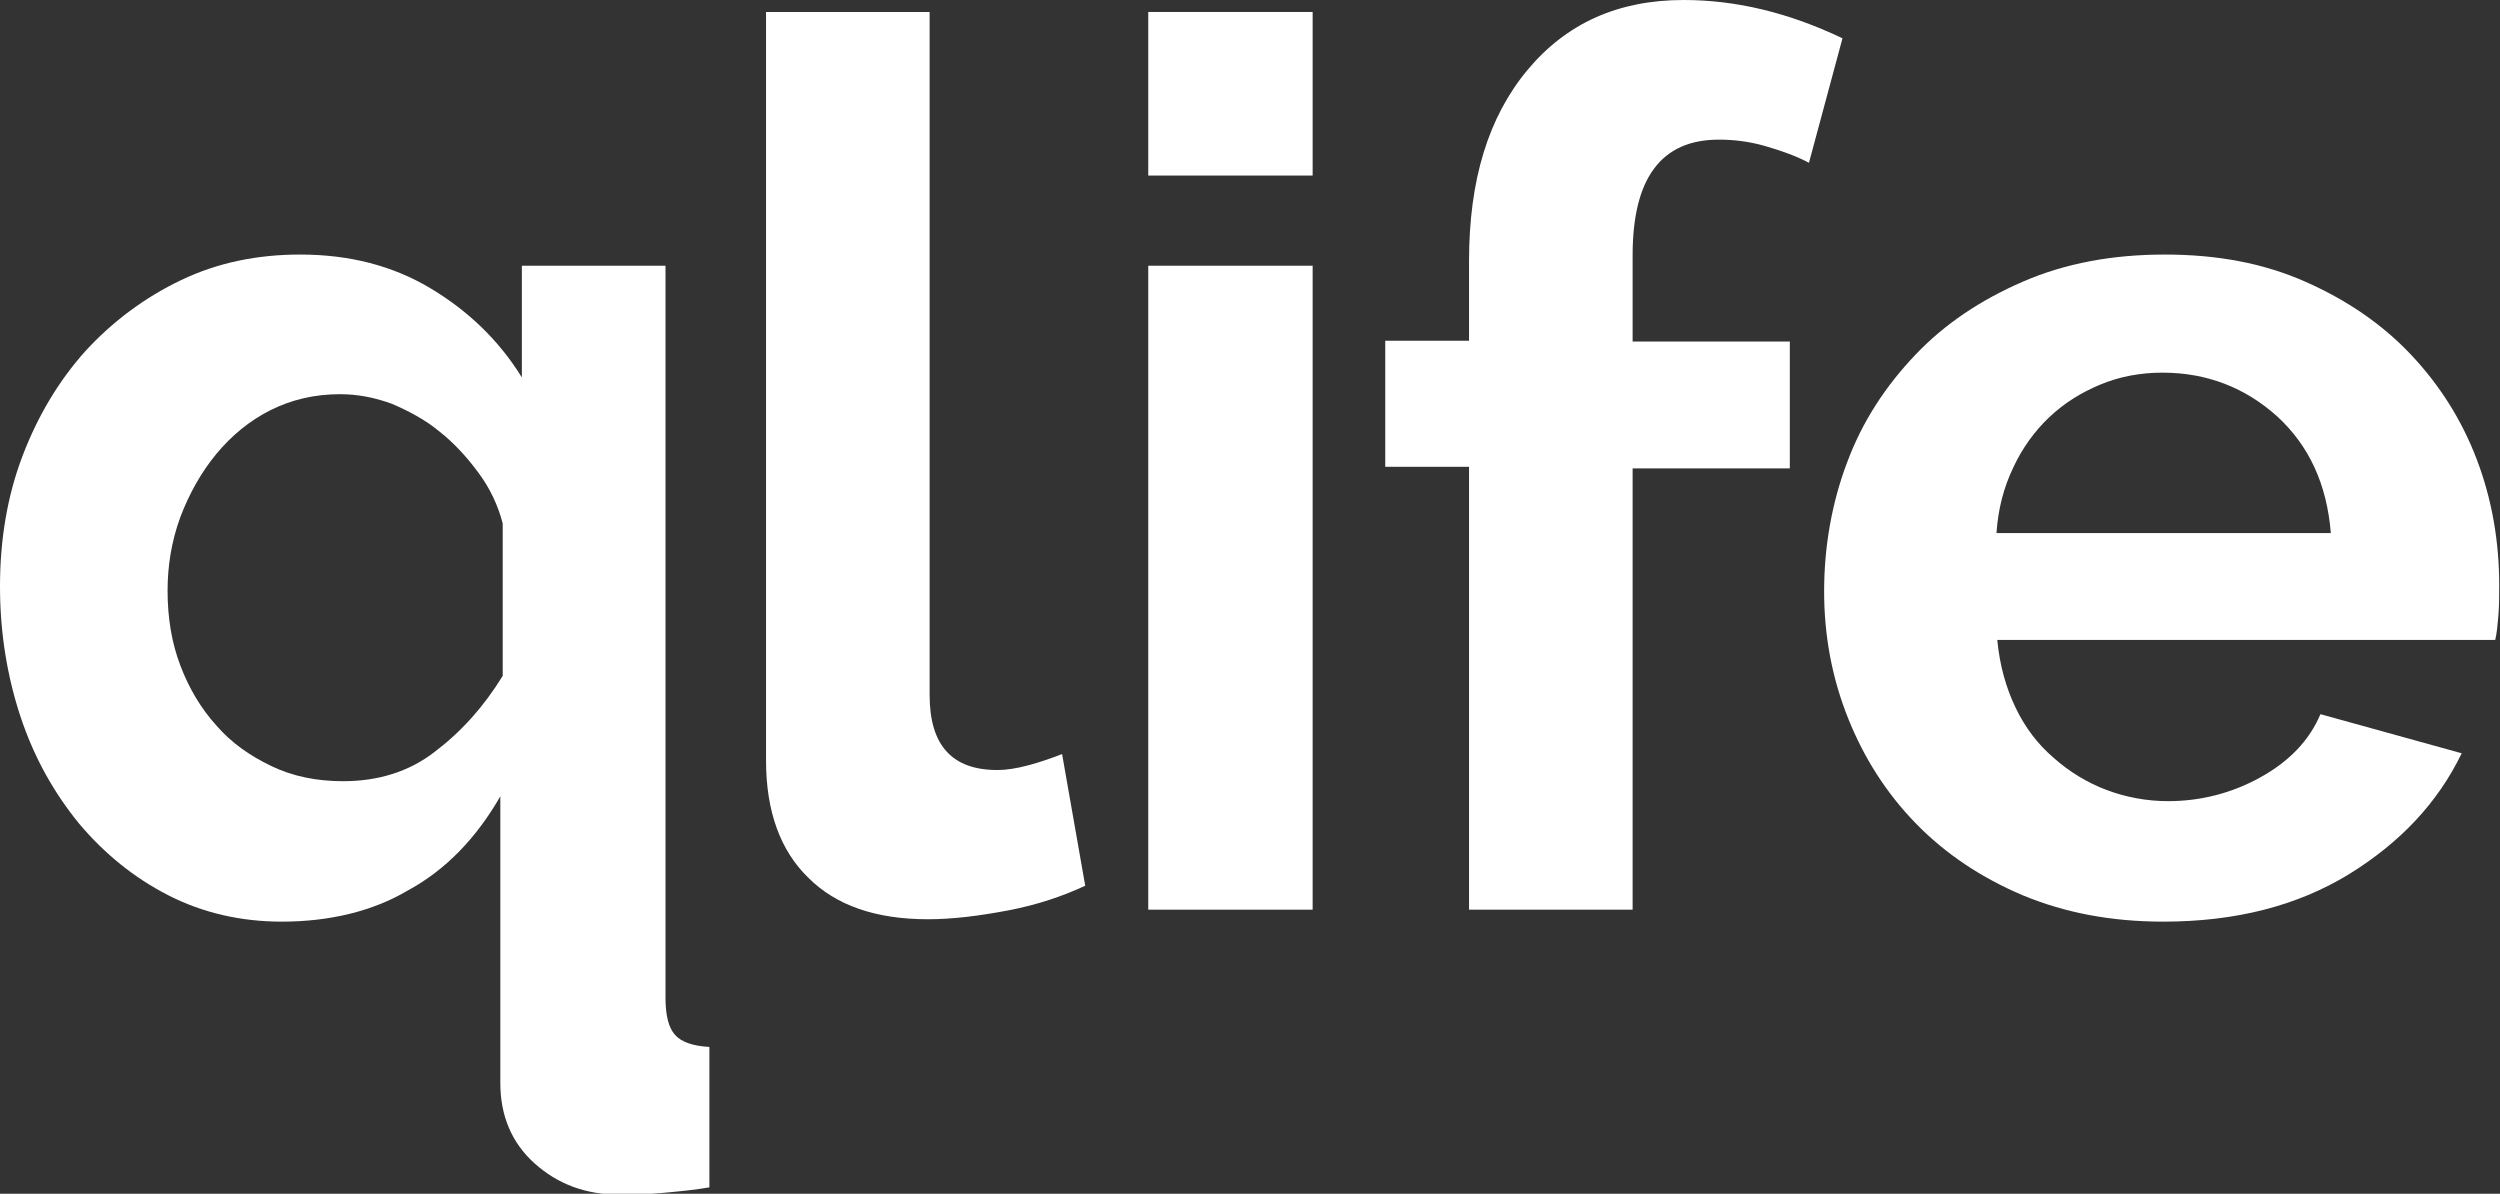
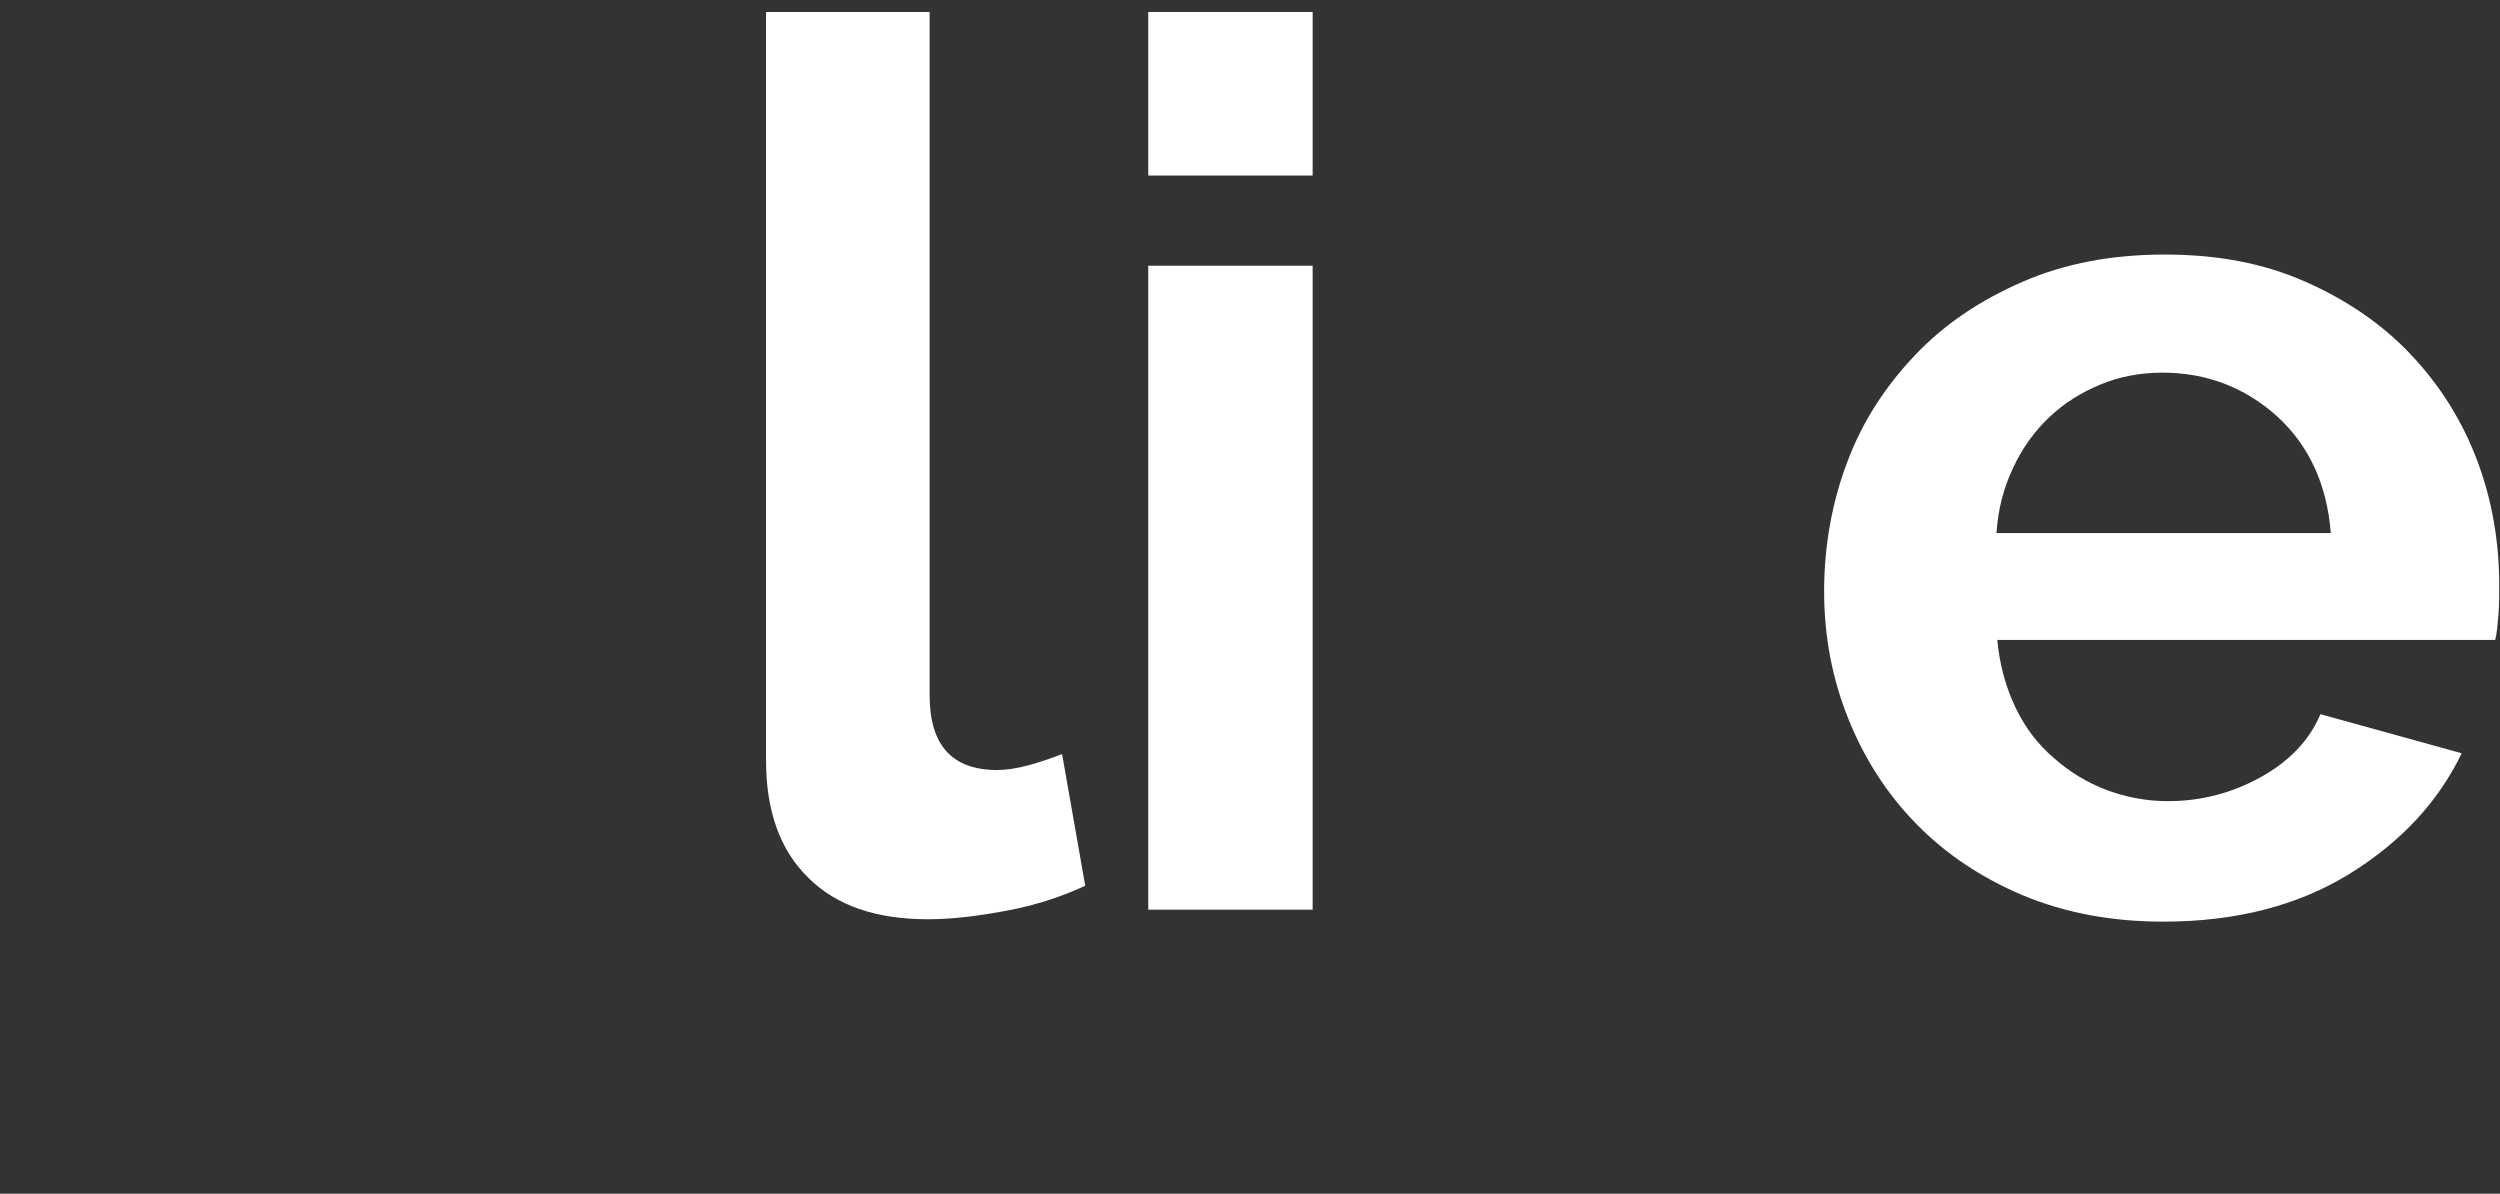
<svg xmlns="http://www.w3.org/2000/svg" version="1.1" id="Layer_1" x="0px" y="0px" viewBox="0 0 313.3 149.6" style="enable-background:new 0 0 313.3 149.6;" xml:space="preserve">
  <rect x="0" y="0" width="313.3" height="149.6" fill="#333333" stroke="none" />
  <style type="text/css">
	.st0{fill:#FFFFFF;}
</style>
  <g>
-     <path class="st0" d="M35.3,115.5c-5.1,0-9.9-1.1-14.2-3.3s-8-5.2-11.2-9c-3.1-3.8-5.6-8.2-7.3-13.3C0.9,84.8,0,79.3,0,73.5   s0.9-11.3,2.8-16.3c1.9-5,4.5-9.4,7.9-13.2c3.4-3.7,7.4-6.7,12-8.9c4.6-2.2,9.6-3.2,14.9-3.2c6.2,0,11.6,1.4,16.3,4.2   c4.7,2.8,8.6,6.5,11.5,11.2v-14h18V125c0,2.3,0.4,3.8,1.2,4.7c0.8,0.9,2.3,1.4,4.3,1.5v17.6c-1.7,0.3-3.7,0.5-5.9,0.7   c-2.2,0.2-4,0.2-5.5,0.2c-4.1,0-7.6-1.3-10.5-3.9c-2.9-2.6-4.3-6-4.3-10.1V99.8c-3,5.2-6.8,9.2-11.6,11.8   C46.7,114.2,41.3,115.5,35.3,115.5z M43,97.9c4.4,0,8.3-1.2,11.5-3.7c3.3-2.5,6.1-5.6,8.5-9.5V65.6c-0.6-2.3-1.6-4.4-3-6.3   c-1.4-1.9-3-3.7-4.9-5.2c-1.8-1.5-3.9-2.6-6-3.5c-2.2-0.8-4.3-1.2-6.5-1.2c-3.2,0-6.1,0.7-8.7,2c-2.6,1.3-4.9,3.2-6.8,5.5   c-1.9,2.3-3.4,5-4.5,7.9c-1.1,3-1.6,6.1-1.6,9.2c0,3.4,0.5,6.5,1.6,9.4c1.1,2.9,2.6,5.4,4.5,7.5c1.9,2.2,4.2,3.8,6.9,5.1   C36.7,97.3,39.7,97.9,43,97.9z" />
    <path class="st0" d="M95.9,1.5h20.6v85.6c0,6.3,2.8,9.4,8.5,9.4c1.1,0,2.4-0.2,3.9-0.6c1.5-0.4,2.9-0.9,4.2-1.4L136,111   c-2.8,1.3-6,2.4-9.7,3.1c-3.7,0.7-7,1.1-10,1.1c-6.5,0-11.5-1.7-15-5.2c-3.5-3.4-5.3-8.3-5.3-14.7V1.5z" />
    <path class="st0" d="M143.9,22V1.5h20.6V22H143.9z M143.9,114V33.3h20.6V114H143.9z" />
-     <path class="st0" d="M184.1,114V58.5h-10.5V42.7h10.5v-10c0-10.1,2.4-18,7.3-23.9c4.9-5.9,11.4-8.8,19.6-8.8   c6.6,0,13.2,1.6,19.9,4.8l-4.2,15.6c-1.5-0.8-3.4-1.5-5.5-2.1c-2.1-0.6-4-0.8-5.8-0.8c-7.2,0-10.8,4.8-10.8,14.5v10.8h19.7v15.9   h-19.7V114H184.1z" />
    <path class="st0" d="M271.1,115.5c-6.5,0-12.3-1.1-17.6-3.3c-5.2-2.2-9.7-5.2-13.4-9c-3.7-3.8-6.5-8.2-8.5-13.2c-2-5-3-10.3-3-15.9   c0-5.7,1-11.2,2.9-16.2c1.9-5.1,4.8-9.5,8.5-13.4c3.7-3.9,8.2-6.9,13.5-9.2c5.3-2.3,11.2-3.4,17.8-3.4c6.6,0,12.4,1.1,17.6,3.4   c5.2,2.3,9.6,5.3,13.2,9.1c3.6,3.8,6.4,8.2,8.3,13.2c1.9,5,2.8,10.3,2.8,15.7c0,1.3,0,2.6-0.1,3.8c-0.1,1.2-0.2,2.3-0.4,3.1h-62.4   c0.3,3.2,1.1,6,2.3,8.5c1.2,2.5,2.8,4.6,4.8,6.3c1.9,1.7,4.2,3.1,6.6,4s5,1.4,7.7,1.4c4.1,0,8-1,11.6-3c3.6-2,6.1-4.6,7.5-7.9   l17.7,4.9c-3,6.2-7.7,11.2-14.2,15.2C287.9,113.5,280.2,115.5,271.1,115.5z M292.1,66.8c-0.5-6.1-2.7-10.9-6.7-14.6   c-4-3.6-8.8-5.5-14.4-5.5c-2.8,0-5.4,0.5-7.8,1.5c-2.4,1-4.5,2.3-6.4,4.1c-1.8,1.7-3.4,3.9-4.5,6.3c-1.2,2.5-1.9,5.2-2.1,8.2H292.1   z" />
  </g>
</svg>